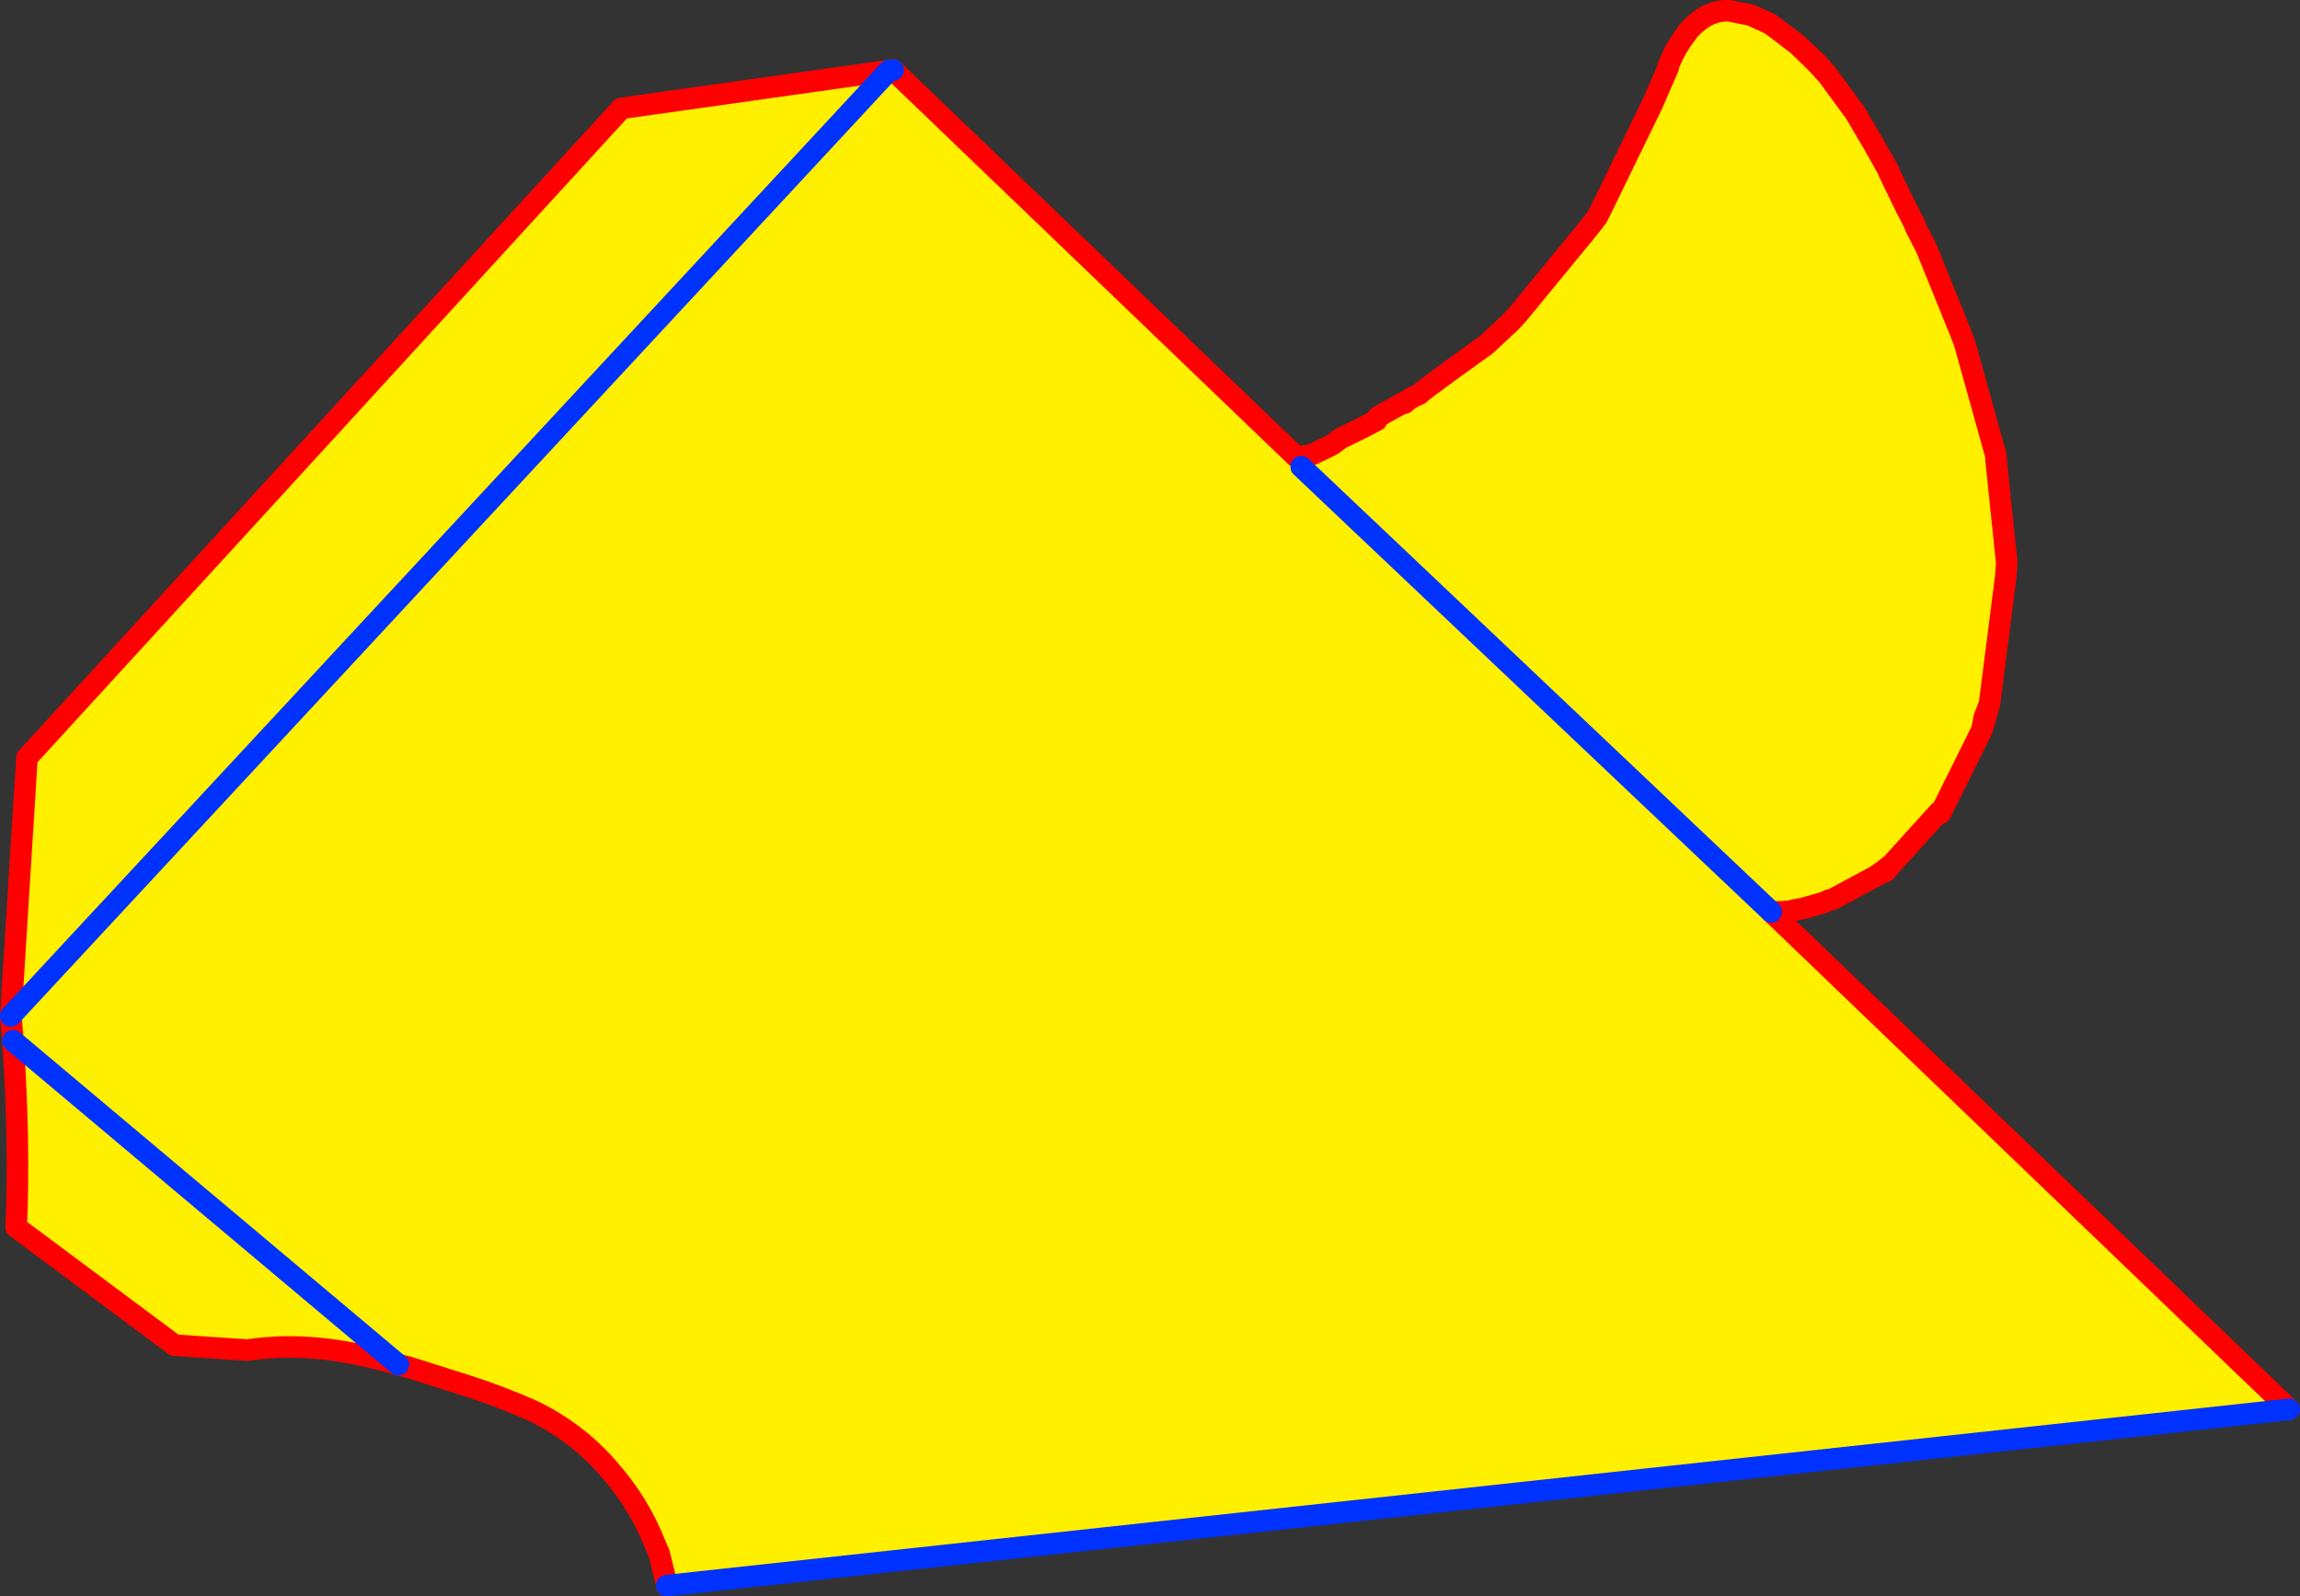
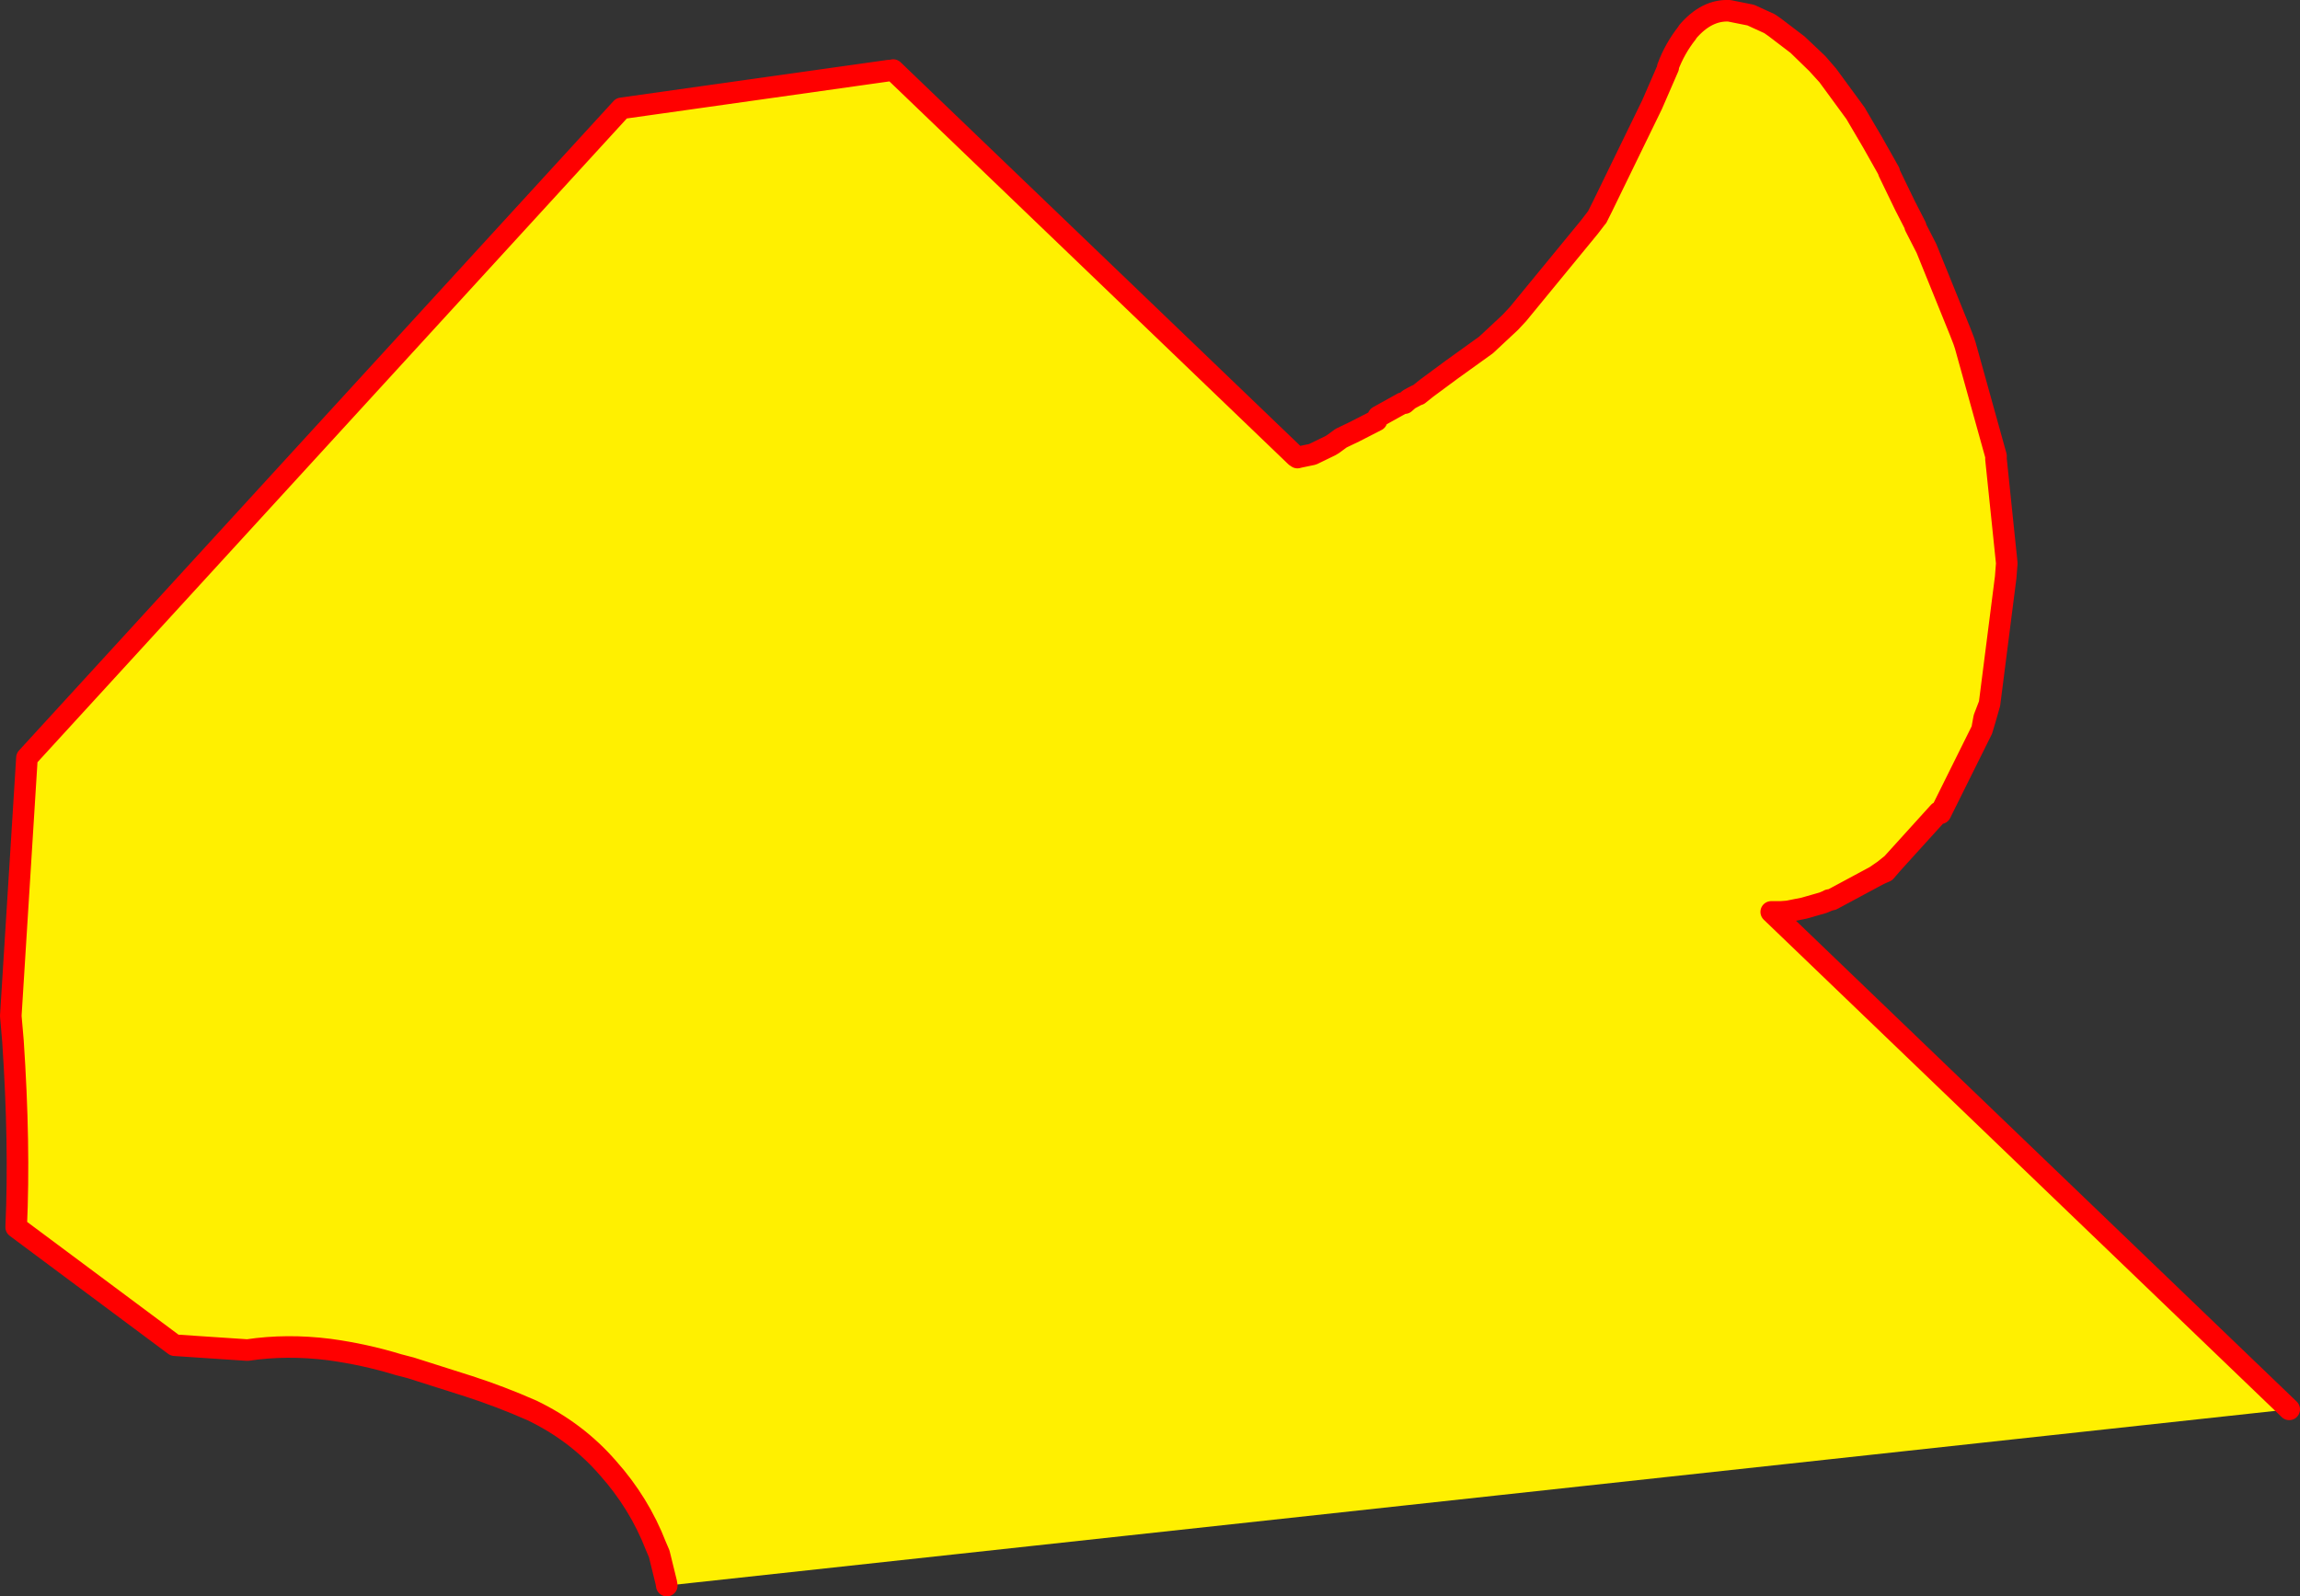
<svg xmlns="http://www.w3.org/2000/svg" height="148.1px" width="213.35px">
  <rect width="100%" height="100%" fill="#333333" stroke="none" />
  <g transform="matrix(1.0, 0.0, 0.0, 1.0, -258.8, -191.05)">
    <path d="M379.0 233.4 L379.0 233.35 379.2 233.4 379.35 233.45 379.15 233.5 379.0 233.4" fill="#000000" fill-rule="evenodd" stroke="none" />
    <path d="M341.25 197.6 L341.65 197.55 379.0 233.4 379.5 234.35 379.35 233.45 380.55 233.2 382.2 232.4 382.45 232.25 383.2 231.7 384.45 231.1 386.5 230.05 386.5 230.0 386.65 229.7 388.9 228.45 389.1 228.45 389.5 228.1 Q390.2 227.7 390.4 227.65 L391.15 227.05 393.45 225.35 396.65 223.05 398.9 220.95 399.6 220.2 406.25 212.1 406.9 211.25 406.95 211.2 407.45 210.2 412.05 200.75 413.55 197.3 413.5 197.3 Q414.15 195.55 415.3 194.1 L415.35 194.0 Q417.1 191.95 419.2 192.05 L421.2 192.45 422.95 193.25 423.45 193.6 425.55 195.2 427.35 196.95 428.35 198.05 430.95 201.6 431.0 201.7 432.5 204.25 434.05 207.0 434.0 207.0 435.5 210.1 436.5 212.05 436.45 212.05 437.5 214.1 440.6 221.75 440.95 222.65 441.1 223.1 443.95 233.35 443.95 233.65 444.95 243.3 444.85 244.6 443.35 256.35 442.85 257.65 442.65 258.75 438.8 266.5 438.65 266.4 434.3 271.2 433.55 271.8 432.75 272.35 428.75 274.5 428.45 274.55 428.5 274.55 427.9 274.8 426.15 275.3 424.65 275.6 424.0 275.65 423.1 275.65 471.15 321.8 320.65 338.15 320.6 337.85 319.95 335.2 319.65 334.5 Q318.1 330.5 315.2 327.25 312.3 323.9 308.15 321.9 305.2 320.6 302.25 319.65 L296.9 317.95 295.75 317.65 Q292.65 316.7 289.35 316.25 285.4 315.75 281.75 316.3 L275.0 315.85 260.3 304.9 Q260.65 297.25 260.0 287.6 L259.8 285.3 261.3 261.35 316.45 201.1 341.25 197.6 259.8 285.3 341.25 197.6 M260.0 287.6 L295.75 317.65 260.0 287.6 M423.1 275.65 L379.5 234.35 423.1 275.65" fill="#fff000" fill-rule="evenodd" stroke="none" />
    <path d="M341.65 197.55 L379.0 233.4 M379.35 233.45 L380.55 233.2 382.2 232.4 382.45 232.25 383.2 231.7 384.45 231.1 386.5 230.05 386.5 230.0 386.65 229.7 388.9 228.45 389.1 228.45 389.5 228.1 Q390.2 227.7 390.4 227.65 L391.15 227.05 393.45 225.35 396.65 223.05 398.9 220.95 399.6 220.2 406.25 212.1 406.9 211.25 406.95 211.2 407.45 210.2 412.05 200.75 413.55 197.3 413.5 197.3 Q414.15 195.55 415.3 194.1 L415.35 194.0 Q417.1 191.95 419.2 192.05 L421.2 192.45 422.95 193.25 423.45 193.6 425.55 195.2 427.4 196.95 428.35 198.05 430.95 201.6 431.0 201.7 432.5 204.25 434.05 207.0 434.0 207.0 435.5 210.1 436.5 212.05 436.45 212.05 437.5 214.1 440.6 221.75 440.95 222.65 441.1 223.1 443.95 233.35 443.95 233.65 444.95 243.3 444.85 244.6 443.35 256.35 442.95 257.75 442.65 258.75 438.8 266.5 438.65 266.4 434.3 271.2 433.7 271.9 Q433.2 272.1 432.75 272.35 L428.75 274.5 428.45 274.55 428.5 274.55 427.9 274.8 426.15 275.3 424.65 275.6 424.0 275.65 423.1 275.65 471.15 321.8 M320.65 338.15 L320.6 337.85 319.95 335.2 319.65 334.5 Q318.1 330.5 315.2 327.25 312.3 323.9 308.15 321.9 305.2 320.6 302.25 319.65 L296.9 317.95 295.75 317.65 Q292.65 316.7 289.35 316.25 285.4 315.75 281.75 316.3 L275.0 315.85 260.3 304.9 Q260.65 297.25 260.0 287.6 L259.8 285.3 261.3 261.35 316.45 201.1 341.25 197.6 M425.55 195.2 L427.35 196.95 428.35 198.05 M443.35 256.35 L442.85 257.65 442.65 258.75 M434.3 271.2 L433.55 271.8 432.75 272.35 M379.15 233.5 L379.35 233.45" fill="none" stroke="#ff0000" stroke-linecap="round" stroke-linejoin="round" stroke-width="2.0" />
-     <path d="M341.25 197.6 L341.65 197.55 M471.15 321.8 L320.65 338.15 M341.25 197.6 L259.8 285.3 M379.5 234.35 L423.1 275.65 M295.75 317.65 L260.0 287.6" fill="none" stroke="#0032ff" stroke-linecap="round" stroke-linejoin="round" stroke-width="2.0" />
  </g>
</svg>